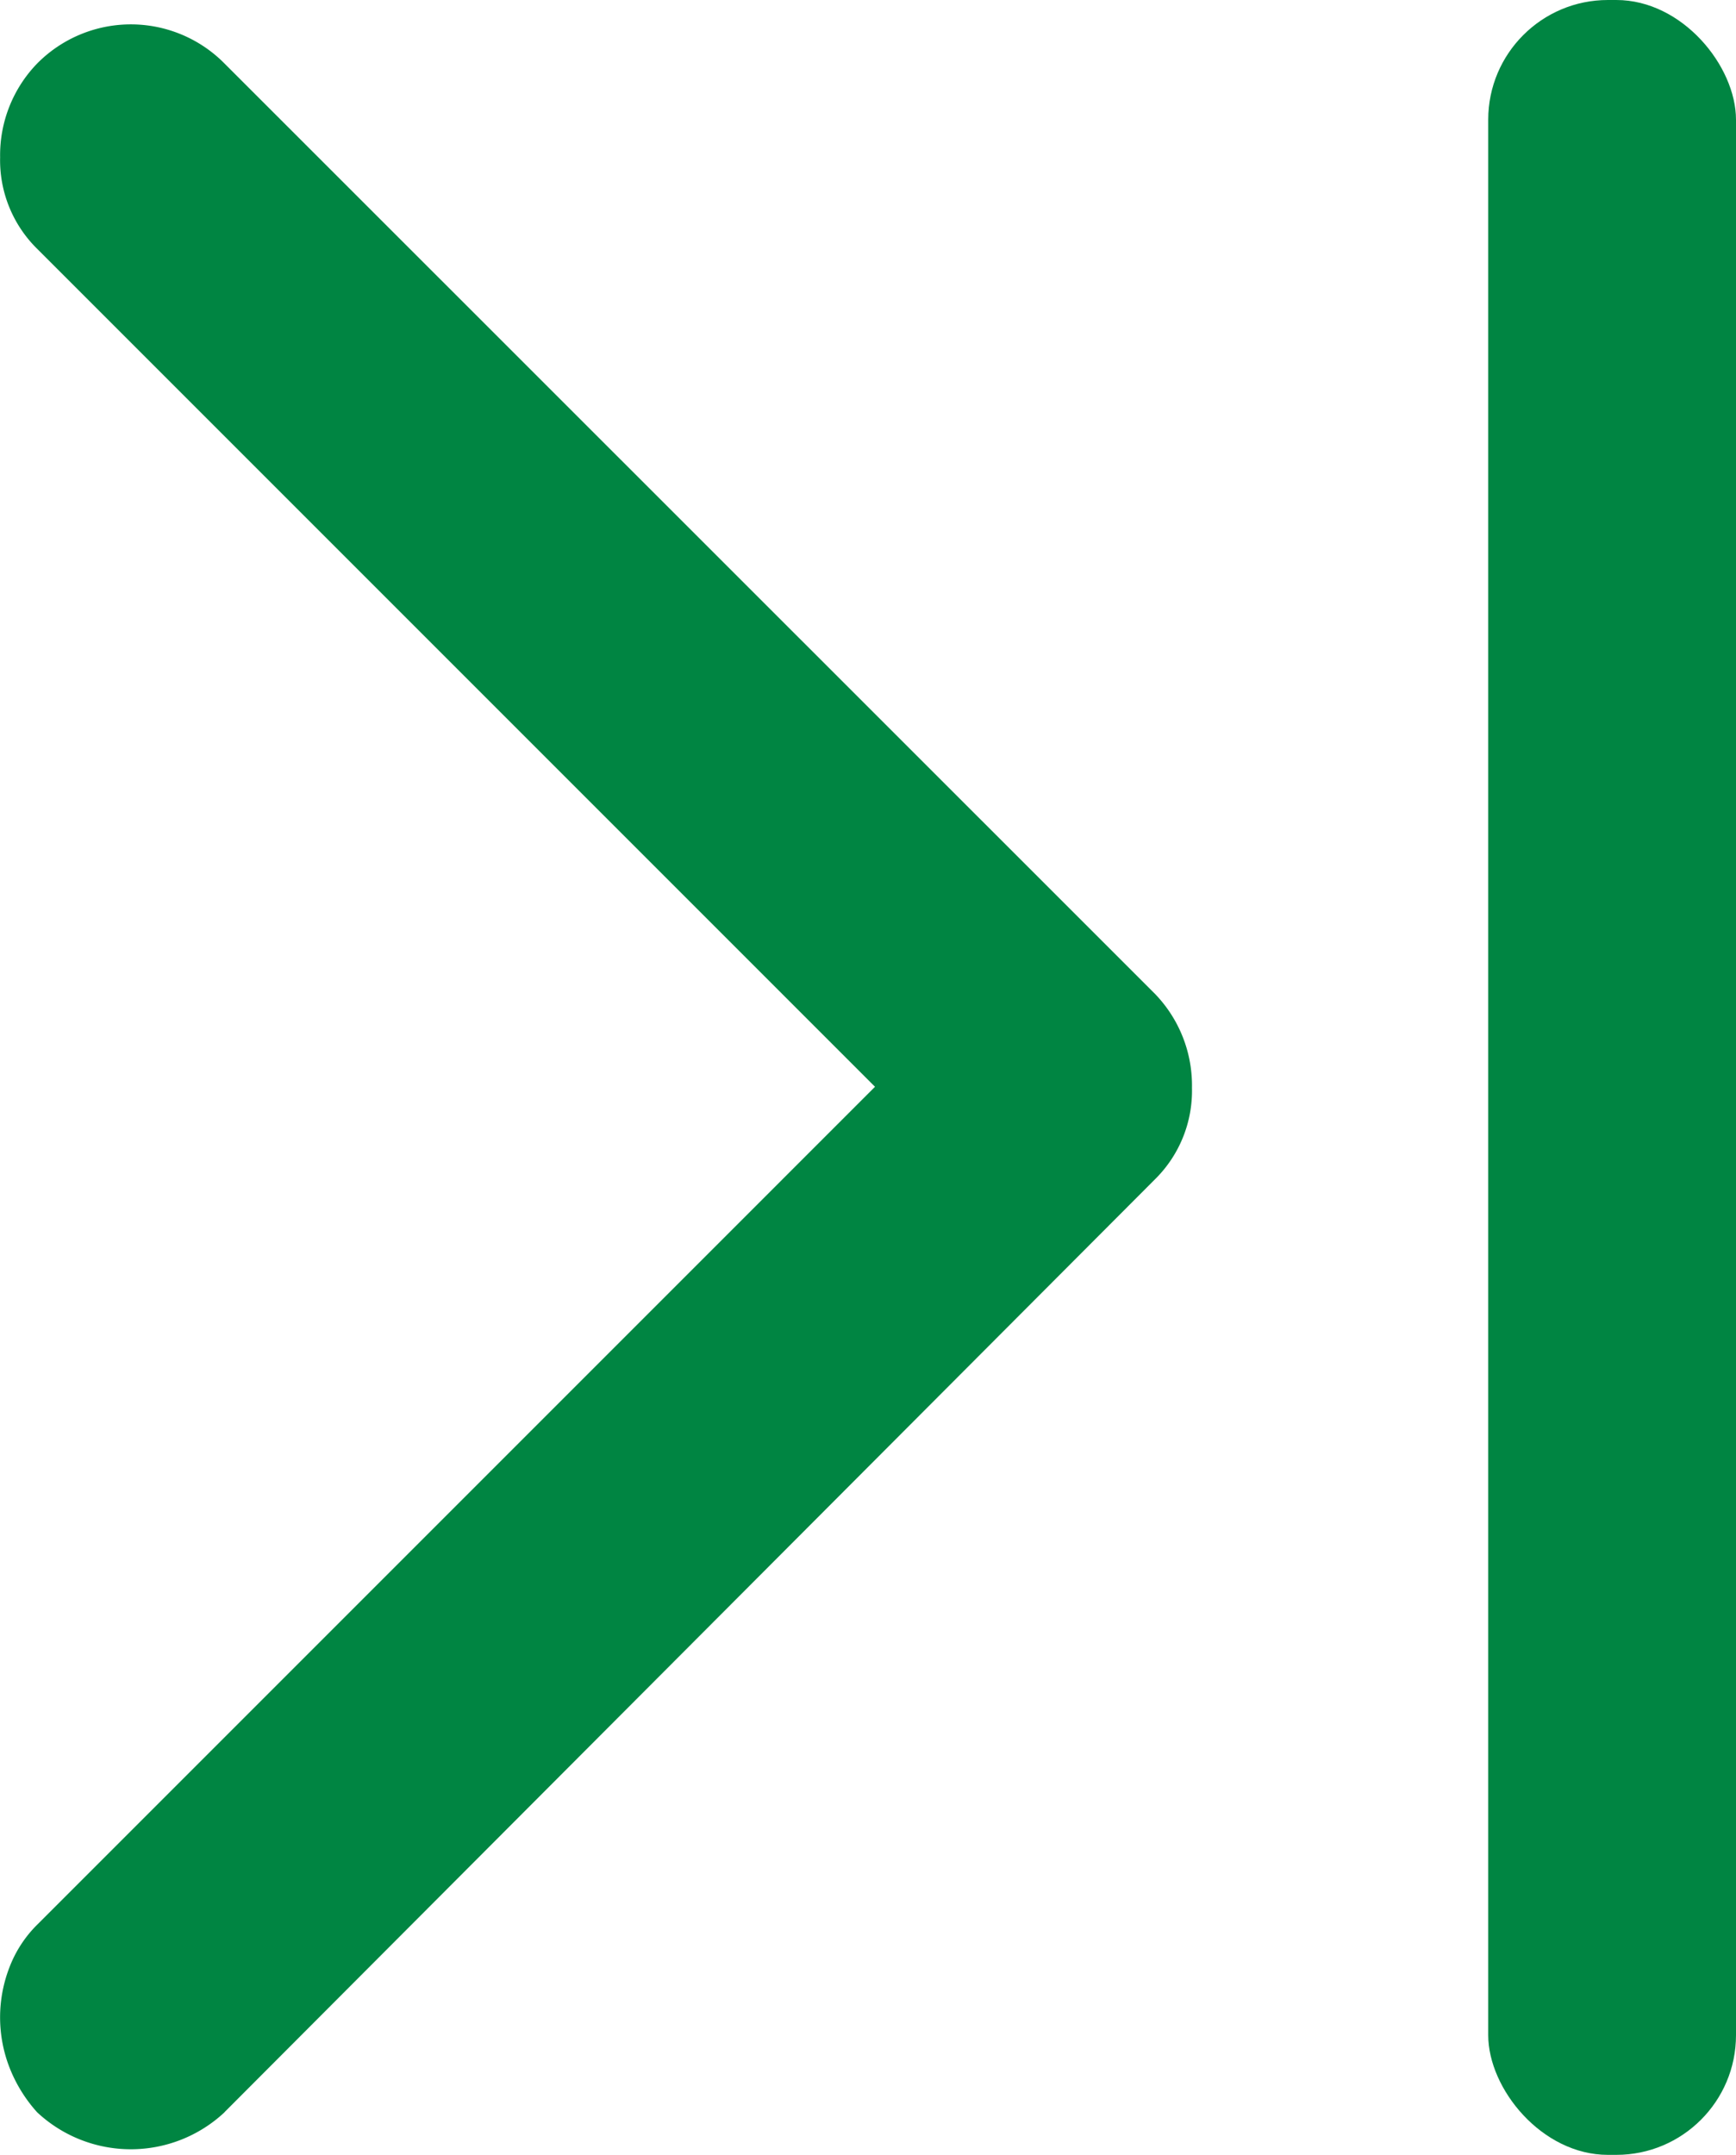
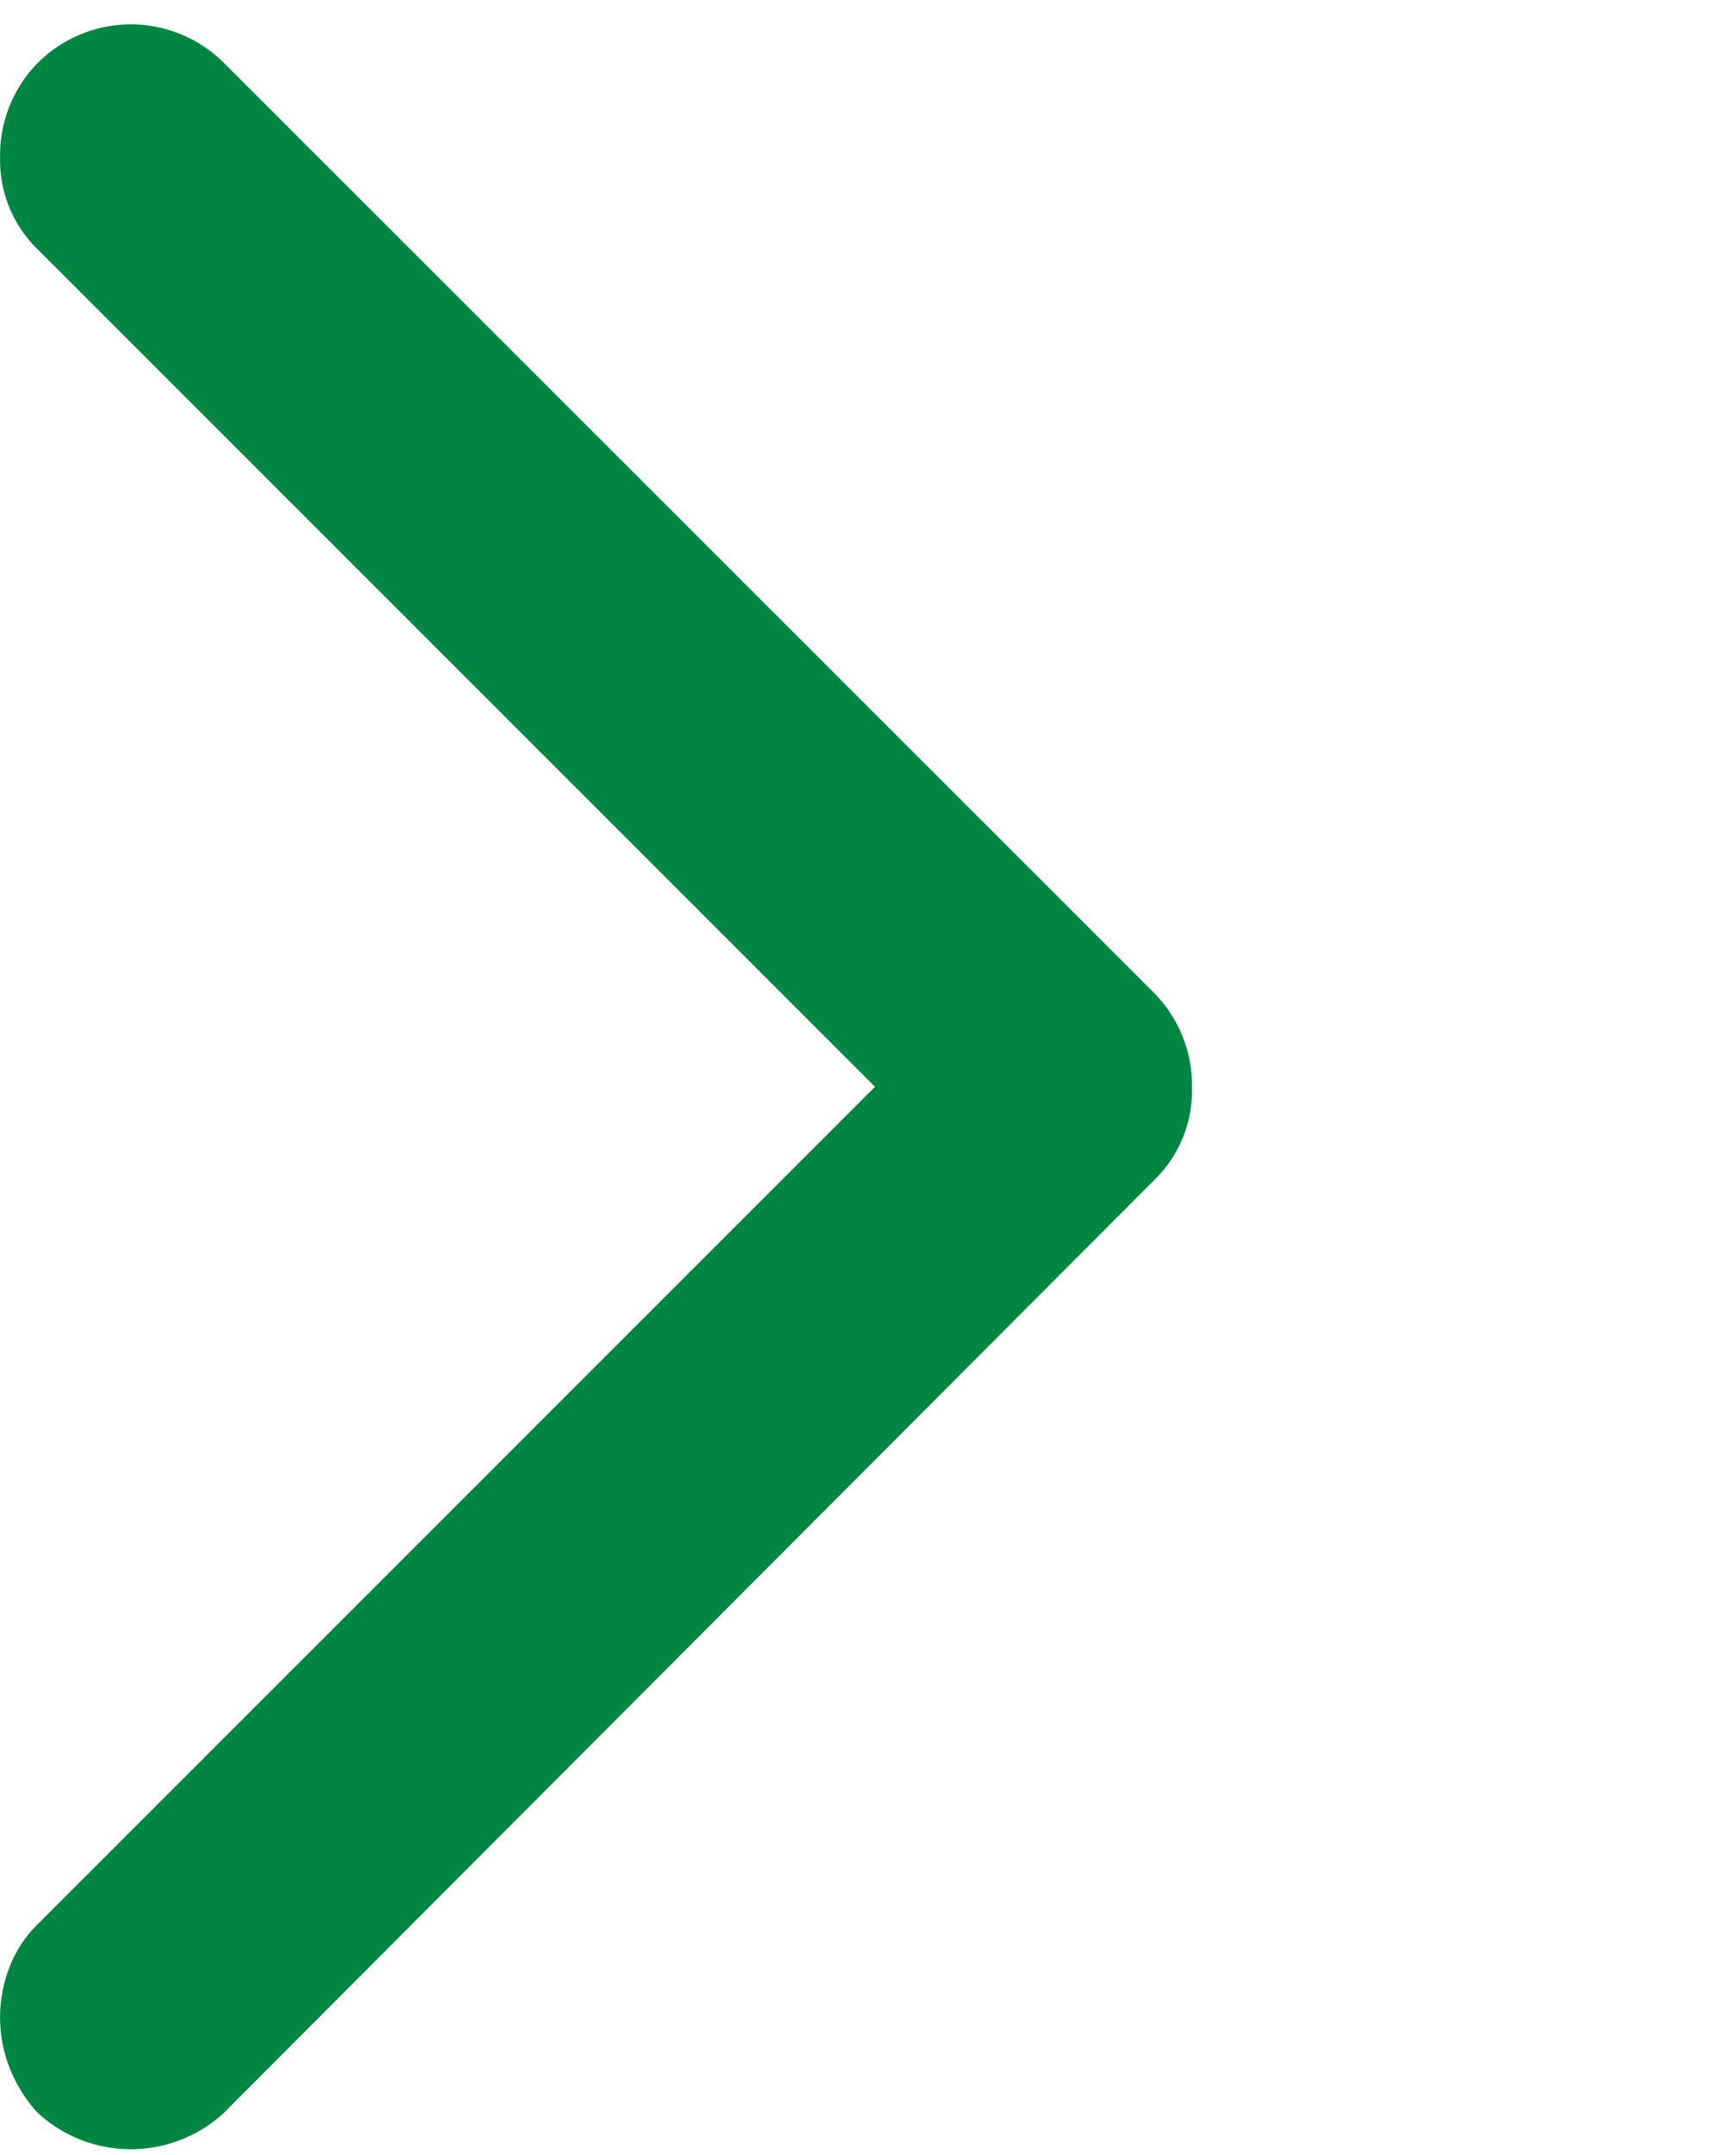
<svg xmlns="http://www.w3.org/2000/svg" data-name="グループ 190" width="14.503" height="18">
-   <path data-name="パス 798" d="M1.876 17.643l7.773-7.792a1.038 1.038 0 00.309-.764 1.1 1.1 0 00-.309-.785L1.876.531a1.1 1.1 0 00-1.566 0 1.1 1.1 0 00-.309.783 1.038 1.038 0 00.309.764l7 7-7 7a1.008 1.008 0 00-.232.358 1.156 1.156 0 000 .831 1.219 1.219 0 00.232.377 1.146 1.146 0 001.566 0z" fill="#008542" />
-   <rect data-name="長方形 1294" width="2.07" height="18" rx="1" transform="translate(12.433)" fill="#008542" />
+   <path data-name="パス 798" d="M1.876 17.643l7.773-7.792a1.038 1.038 0 00.309-.764 1.1 1.1 0 00-.309-.785L1.876.531a1.1 1.1 0 00-1.566 0 1.1 1.1 0 00-.309.783 1.038 1.038 0 00.309.764l7 7-7 7a1.008 1.008 0 00-.232.358 1.156 1.156 0 000 .831 1.219 1.219 0 00.232.377 1.146 1.146 0 001.566 0" fill="#008542" />
</svg>